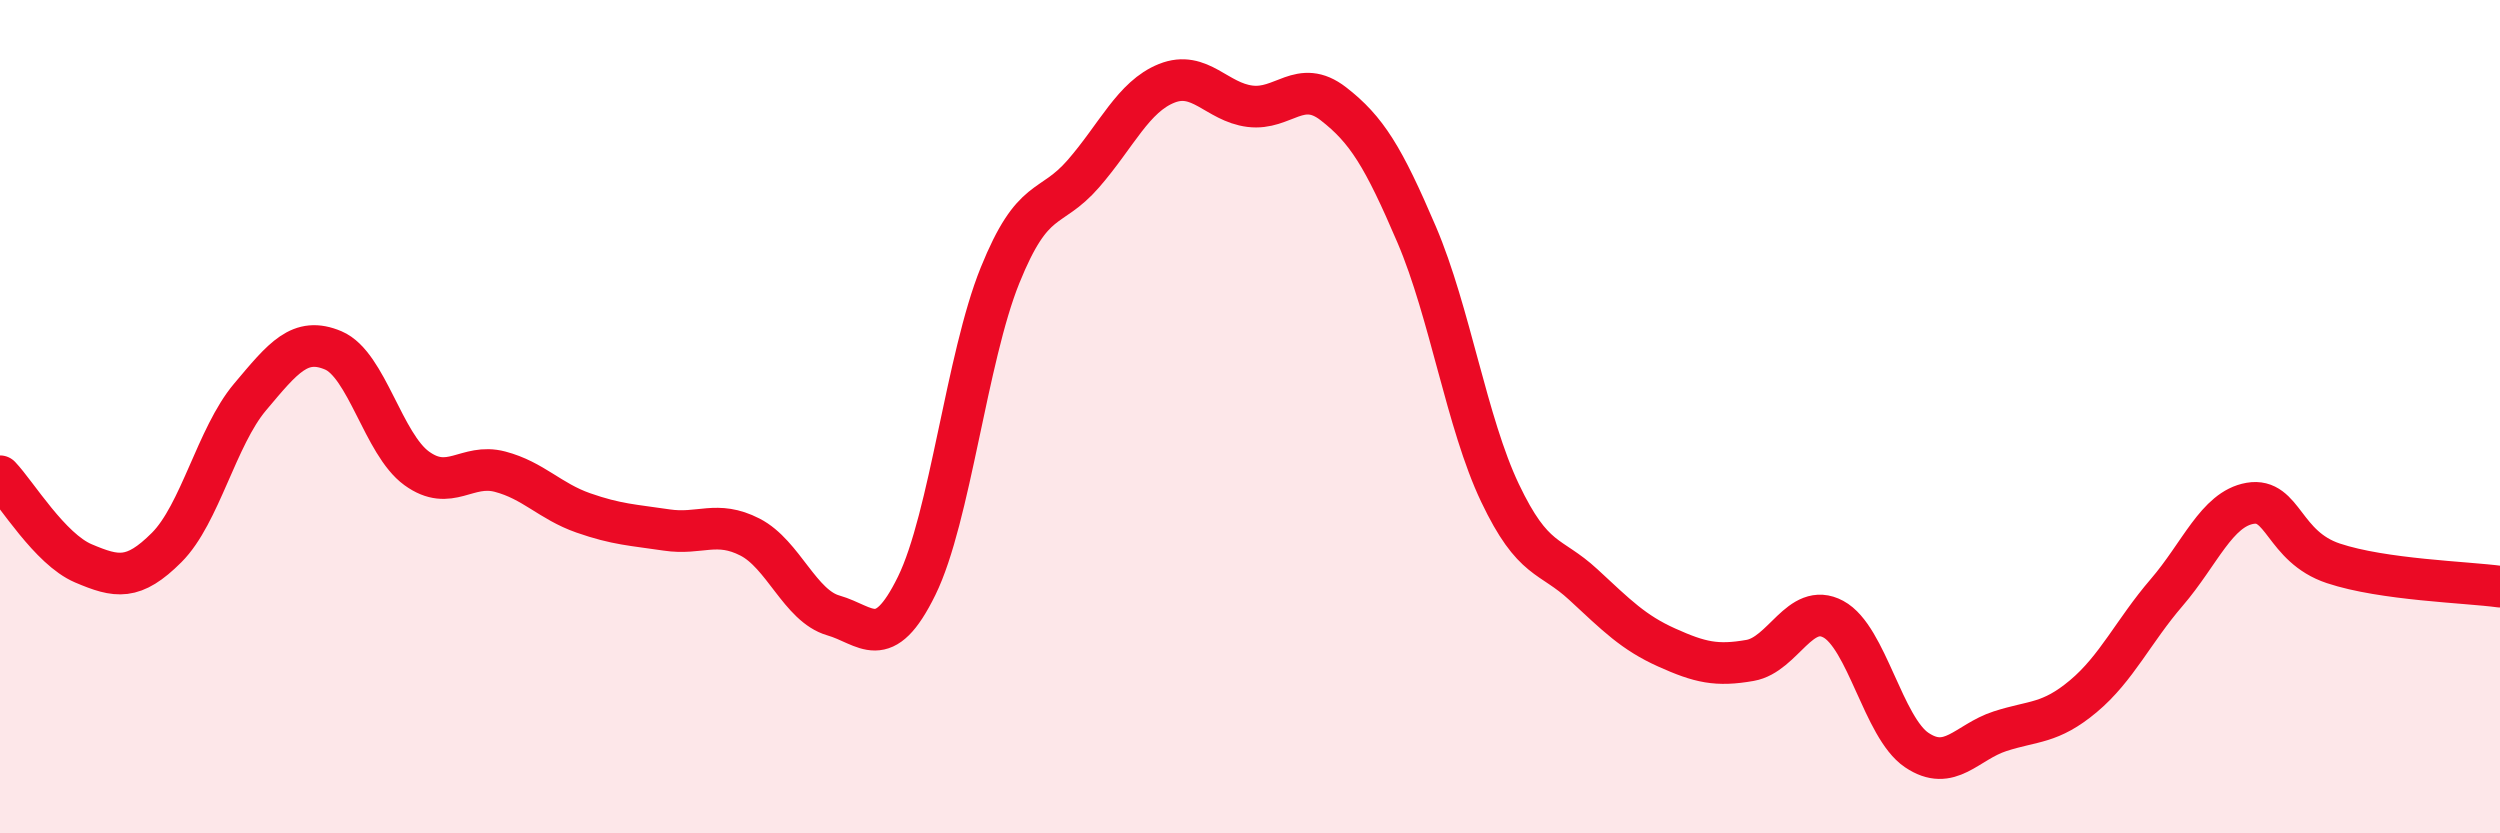
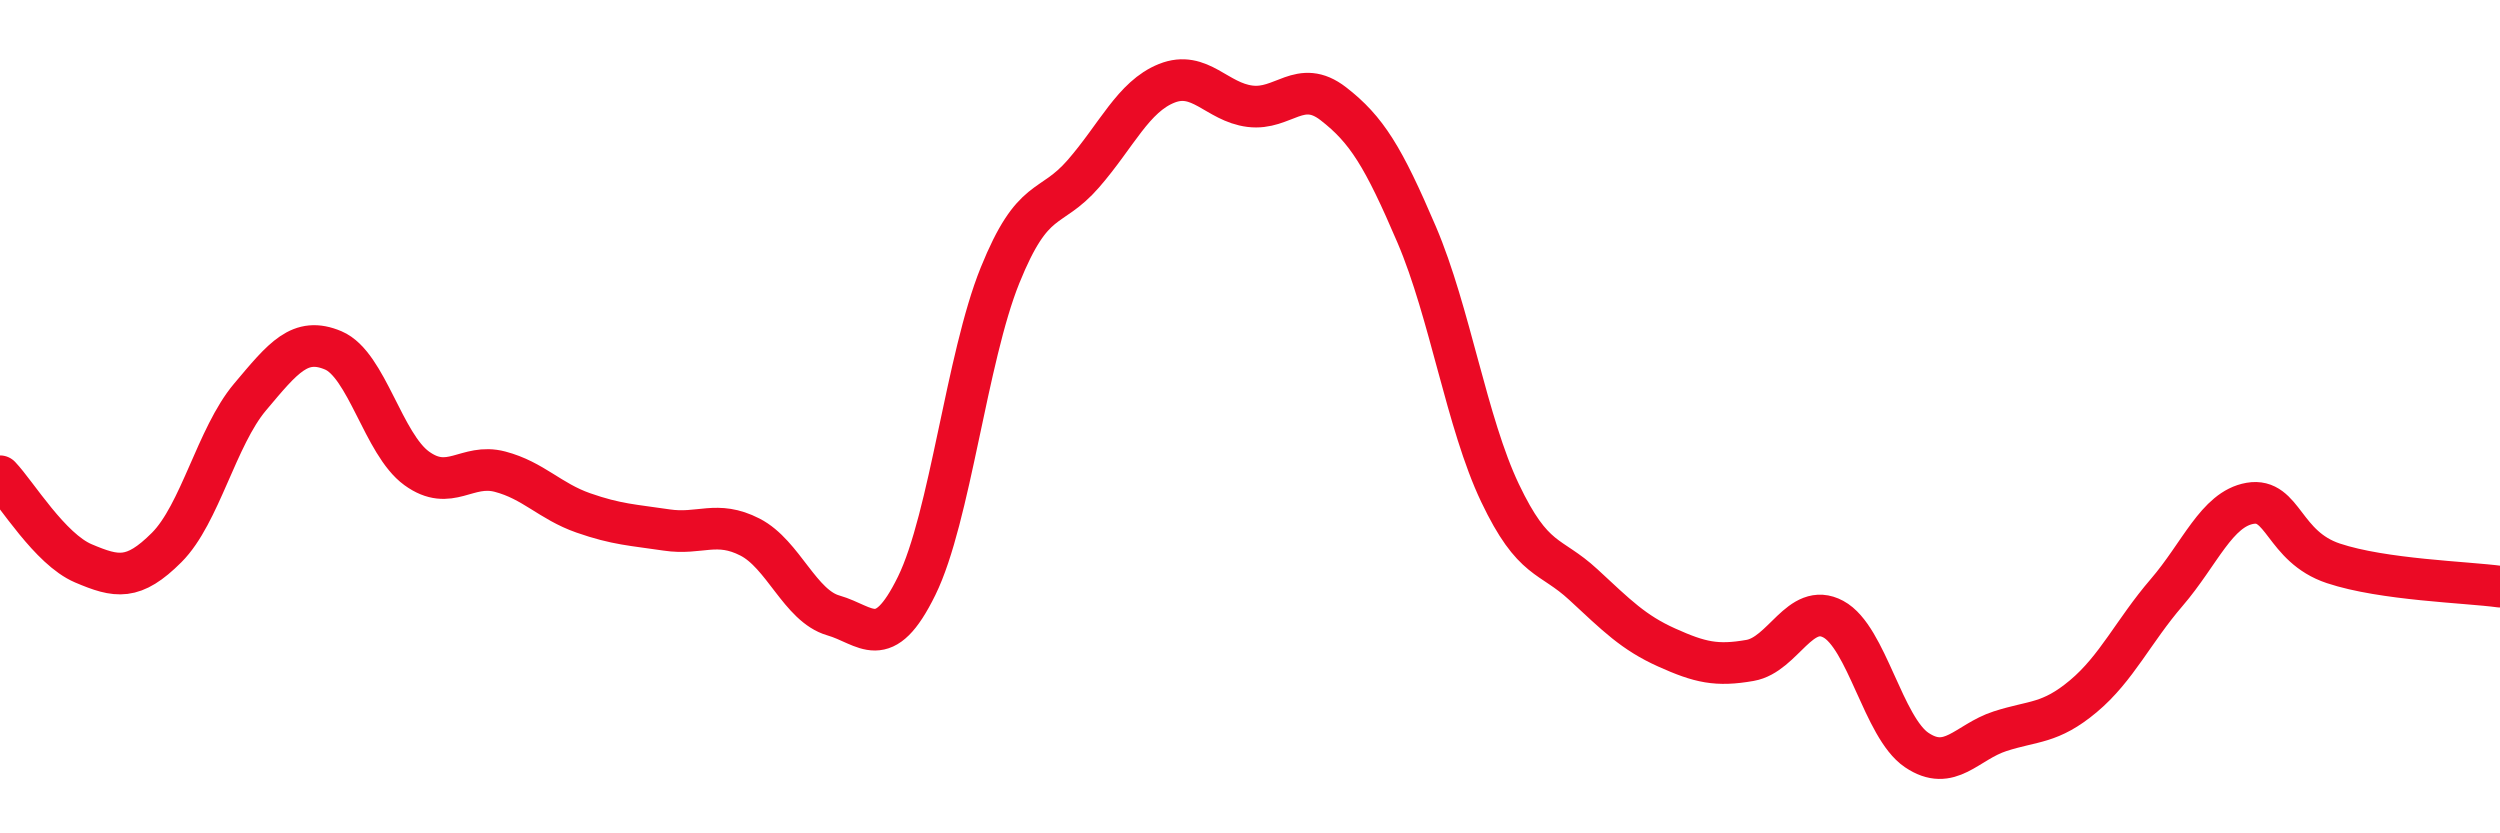
<svg xmlns="http://www.w3.org/2000/svg" width="60" height="20" viewBox="0 0 60 20">
-   <path d="M 0,11.43 C 0.4,11.85 1.2,13.18 2,13.52 C 2.8,13.86 3.2,13.94 4,13.14 C 4.8,12.34 5.2,10.48 6,9.53 C 6.8,8.58 7.2,8.07 8,8.41 C 8.8,8.75 9.2,10.66 10,11.24 C 10.8,11.82 11.2,11.11 12,11.32 C 12.8,11.53 13.2,12.03 14,12.31 C 14.8,12.59 15.2,12.6 16,12.72 C 16.8,12.84 17.2,12.48 18,12.89 C 18.8,13.3 19.2,14.54 20,14.77 C 20.8,15 21.2,15.69 22,14.06 C 22.8,12.43 23.2,8.59 24,6.61 C 24.8,4.63 25.2,5.09 26,4.17 C 26.8,3.25 27.2,2.32 28,2 C 28.8,1.68 29.2,2.45 30,2.55 C 30.8,2.65 31.2,1.87 32,2.49 C 32.8,3.11 33.2,3.76 34,5.63 C 34.8,7.5 35.2,10.15 36,11.83 C 36.8,13.51 37.2,13.29 38,14.03 C 38.8,14.77 39.2,15.18 40,15.54 C 40.8,15.9 41.2,15.99 42,15.85 C 42.8,15.71 43.2,14.43 44,14.86 C 44.8,15.29 45.2,17.46 46,18 C 46.8,18.54 47.2,17.81 48,17.55 C 48.8,17.29 49.2,17.38 50,16.71 C 50.8,16.04 51.2,15.15 52,14.22 C 52.8,13.29 53.2,12.22 54,12.08 C 54.8,11.94 54.8,13.12 56,13.52 C 57.2,13.92 59.2,13.97 60,14.08L60 20L0 20Z" fill="#EB0A25" opacity="0.1" stroke-linecap="round" stroke-linejoin="round" />
  <path d="M 0,11.43 C 0.4,11.85 1.2,13.18 2,13.52 C 2.8,13.86 3.2,13.94 4,13.14 C 4.8,12.34 5.2,10.48 6,9.53 C 6.8,8.58 7.2,8.07 8,8.41 C 8.8,8.75 9.2,10.66 10,11.24 C 10.8,11.82 11.2,11.11 12,11.32 C 12.8,11.53 13.2,12.03 14,12.31 C 14.8,12.59 15.2,12.6 16,12.72 C 16.8,12.84 17.2,12.48 18,12.89 C 18.8,13.3 19.2,14.54 20,14.77 C 20.8,15 21.2,15.69 22,14.06 C 22.8,12.43 23.2,8.59 24,6.61 C 24.8,4.63 25.2,5.09 26,4.17 C 26.8,3.25 27.2,2.32 28,2 C 28.8,1.68 29.2,2.45 30,2.55 C 30.8,2.65 31.2,1.87 32,2.49 C 32.8,3.11 33.2,3.76 34,5.63 C 34.8,7.5 35.2,10.15 36,11.83 C 36.8,13.51 37.2,13.29 38,14.03 C 38.8,14.77 39.2,15.18 40,15.54 C 40.8,15.9 41.2,15.99 42,15.85 C 42.8,15.71 43.2,14.43 44,14.86 C 44.8,15.29 45.2,17.46 46,18 C 46.8,18.54 47.2,17.81 48,17.55 C 48.8,17.29 49.2,17.38 50,16.71 C 50.8,16.04 51.2,15.15 52,14.22 C 52.8,13.29 53.2,12.22 54,12.08 C 54.8,11.94 54.8,13.12 56,13.52 C 57.2,13.92 59.2,13.97 60,14.08" stroke="#EB0A25" stroke-width="1" fill="none" stroke-linecap="round" stroke-linejoin="round" />
</svg>